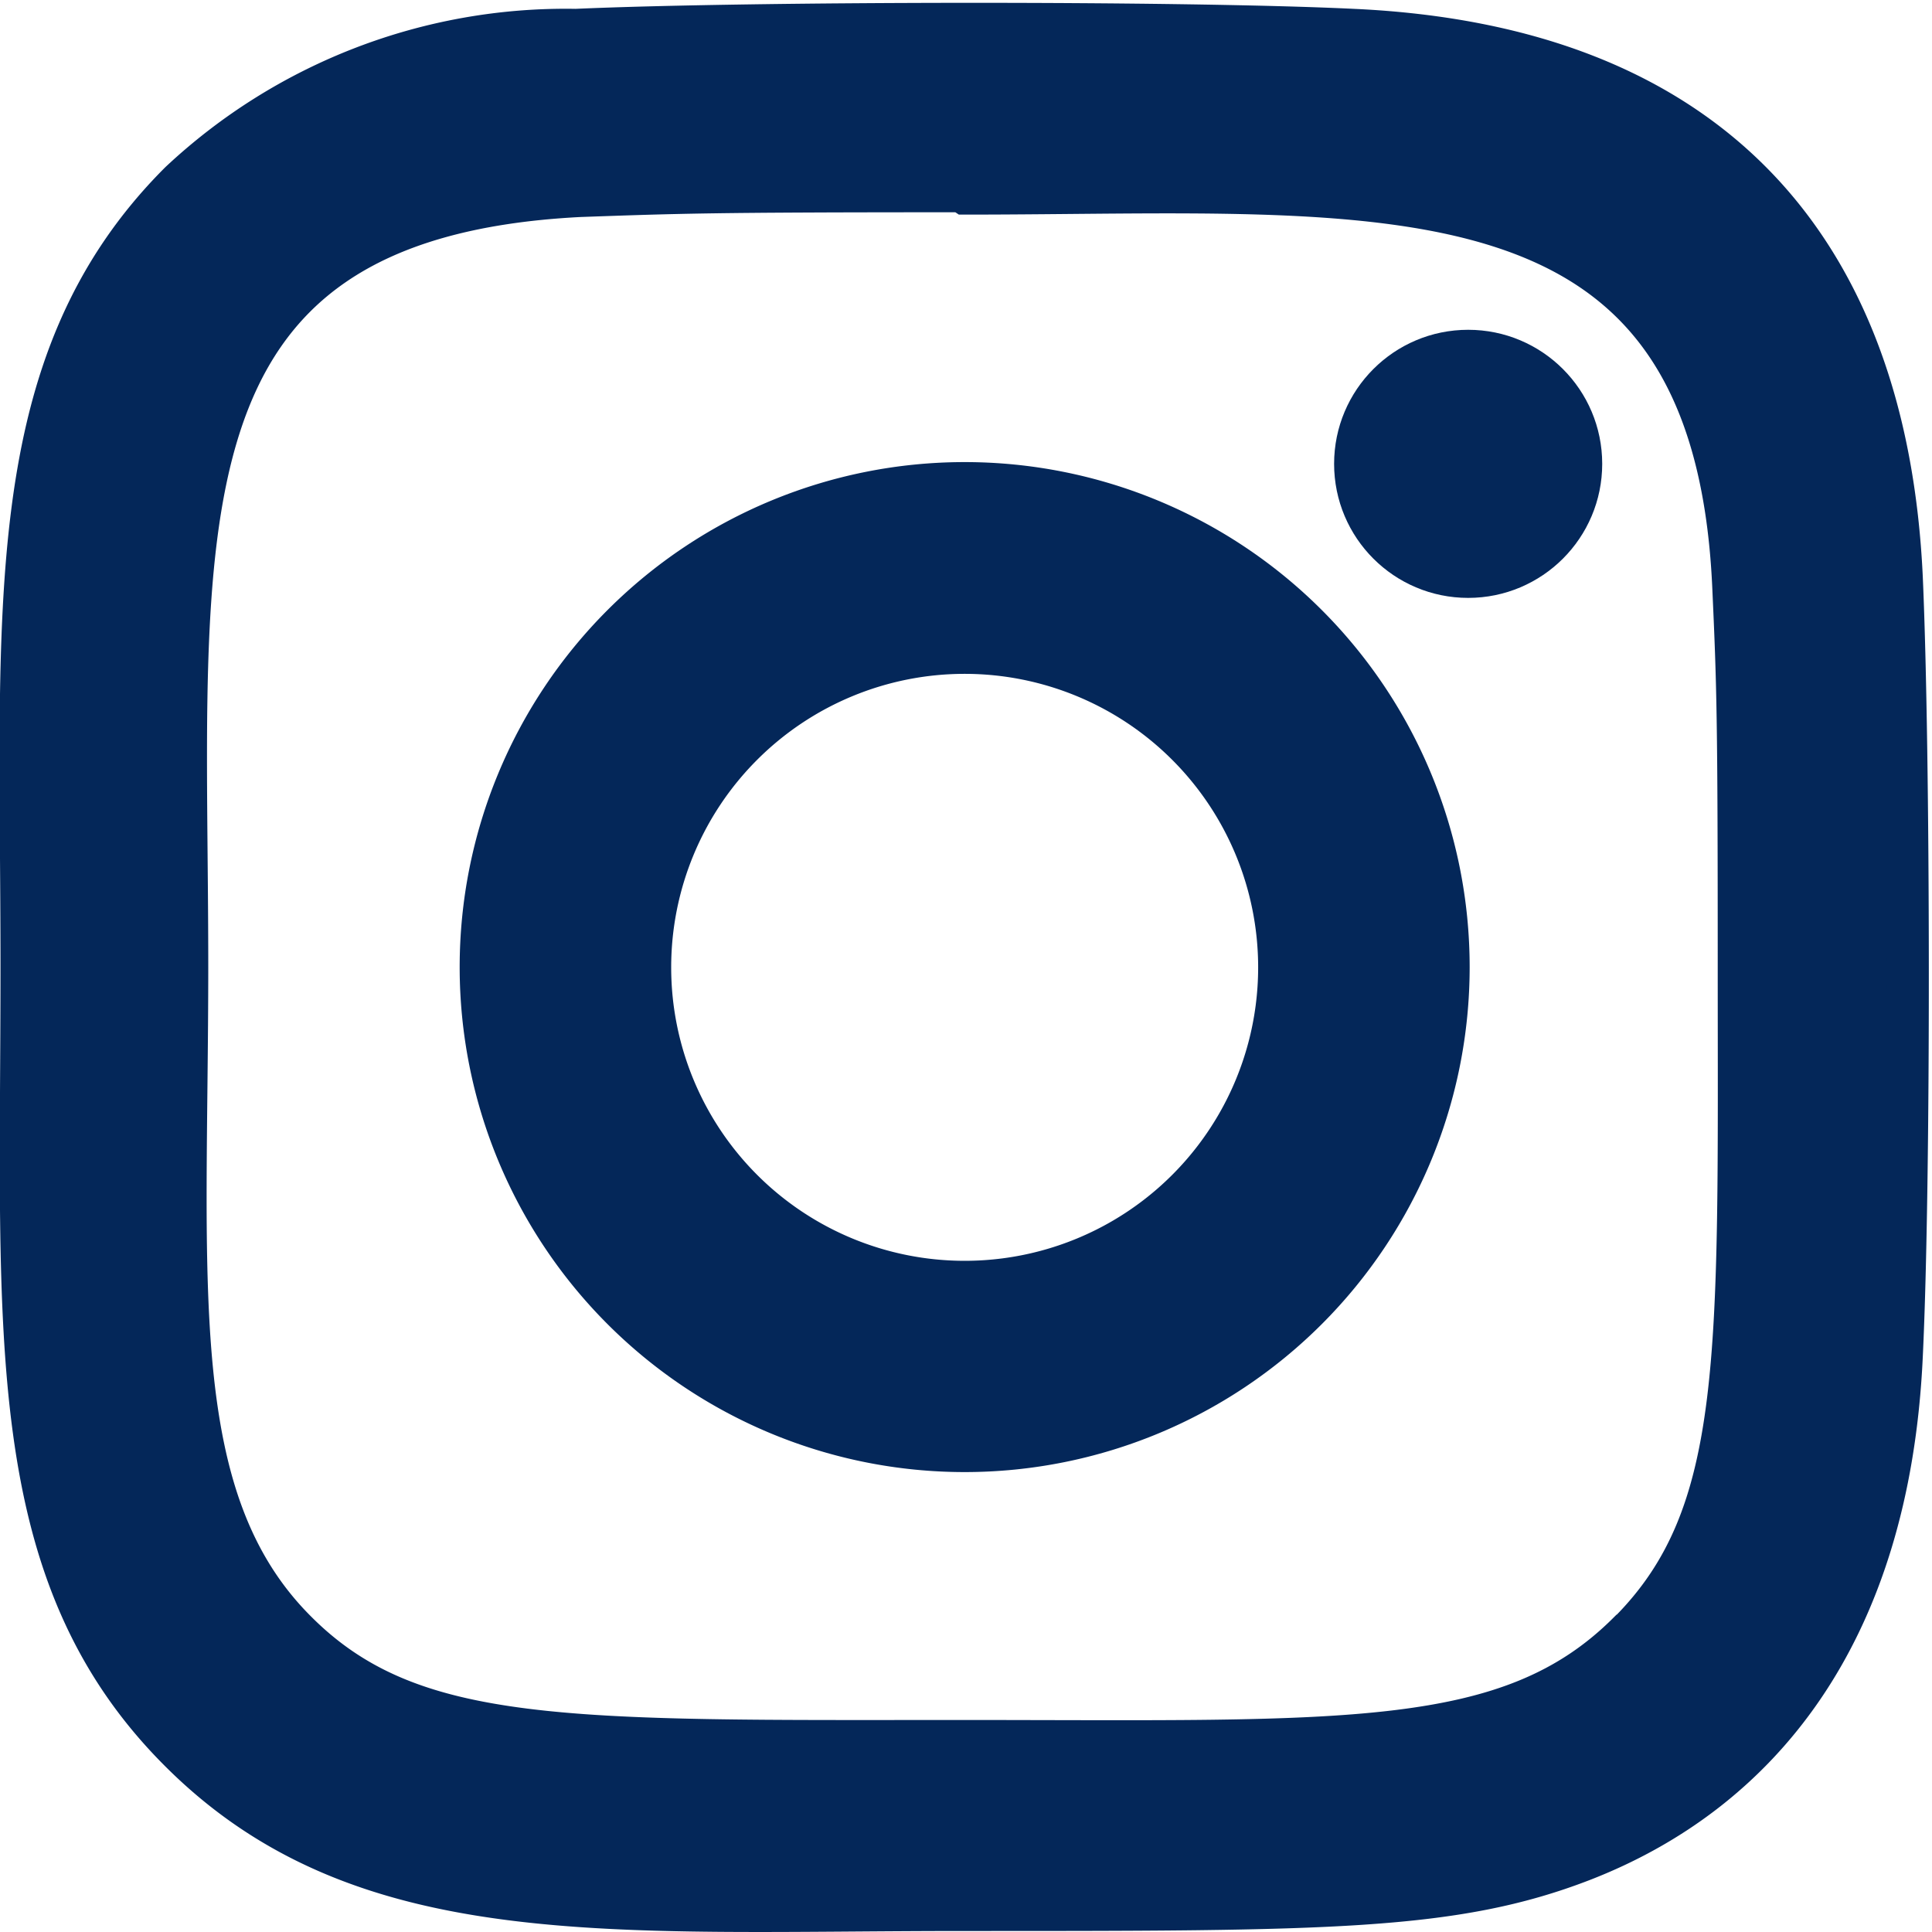
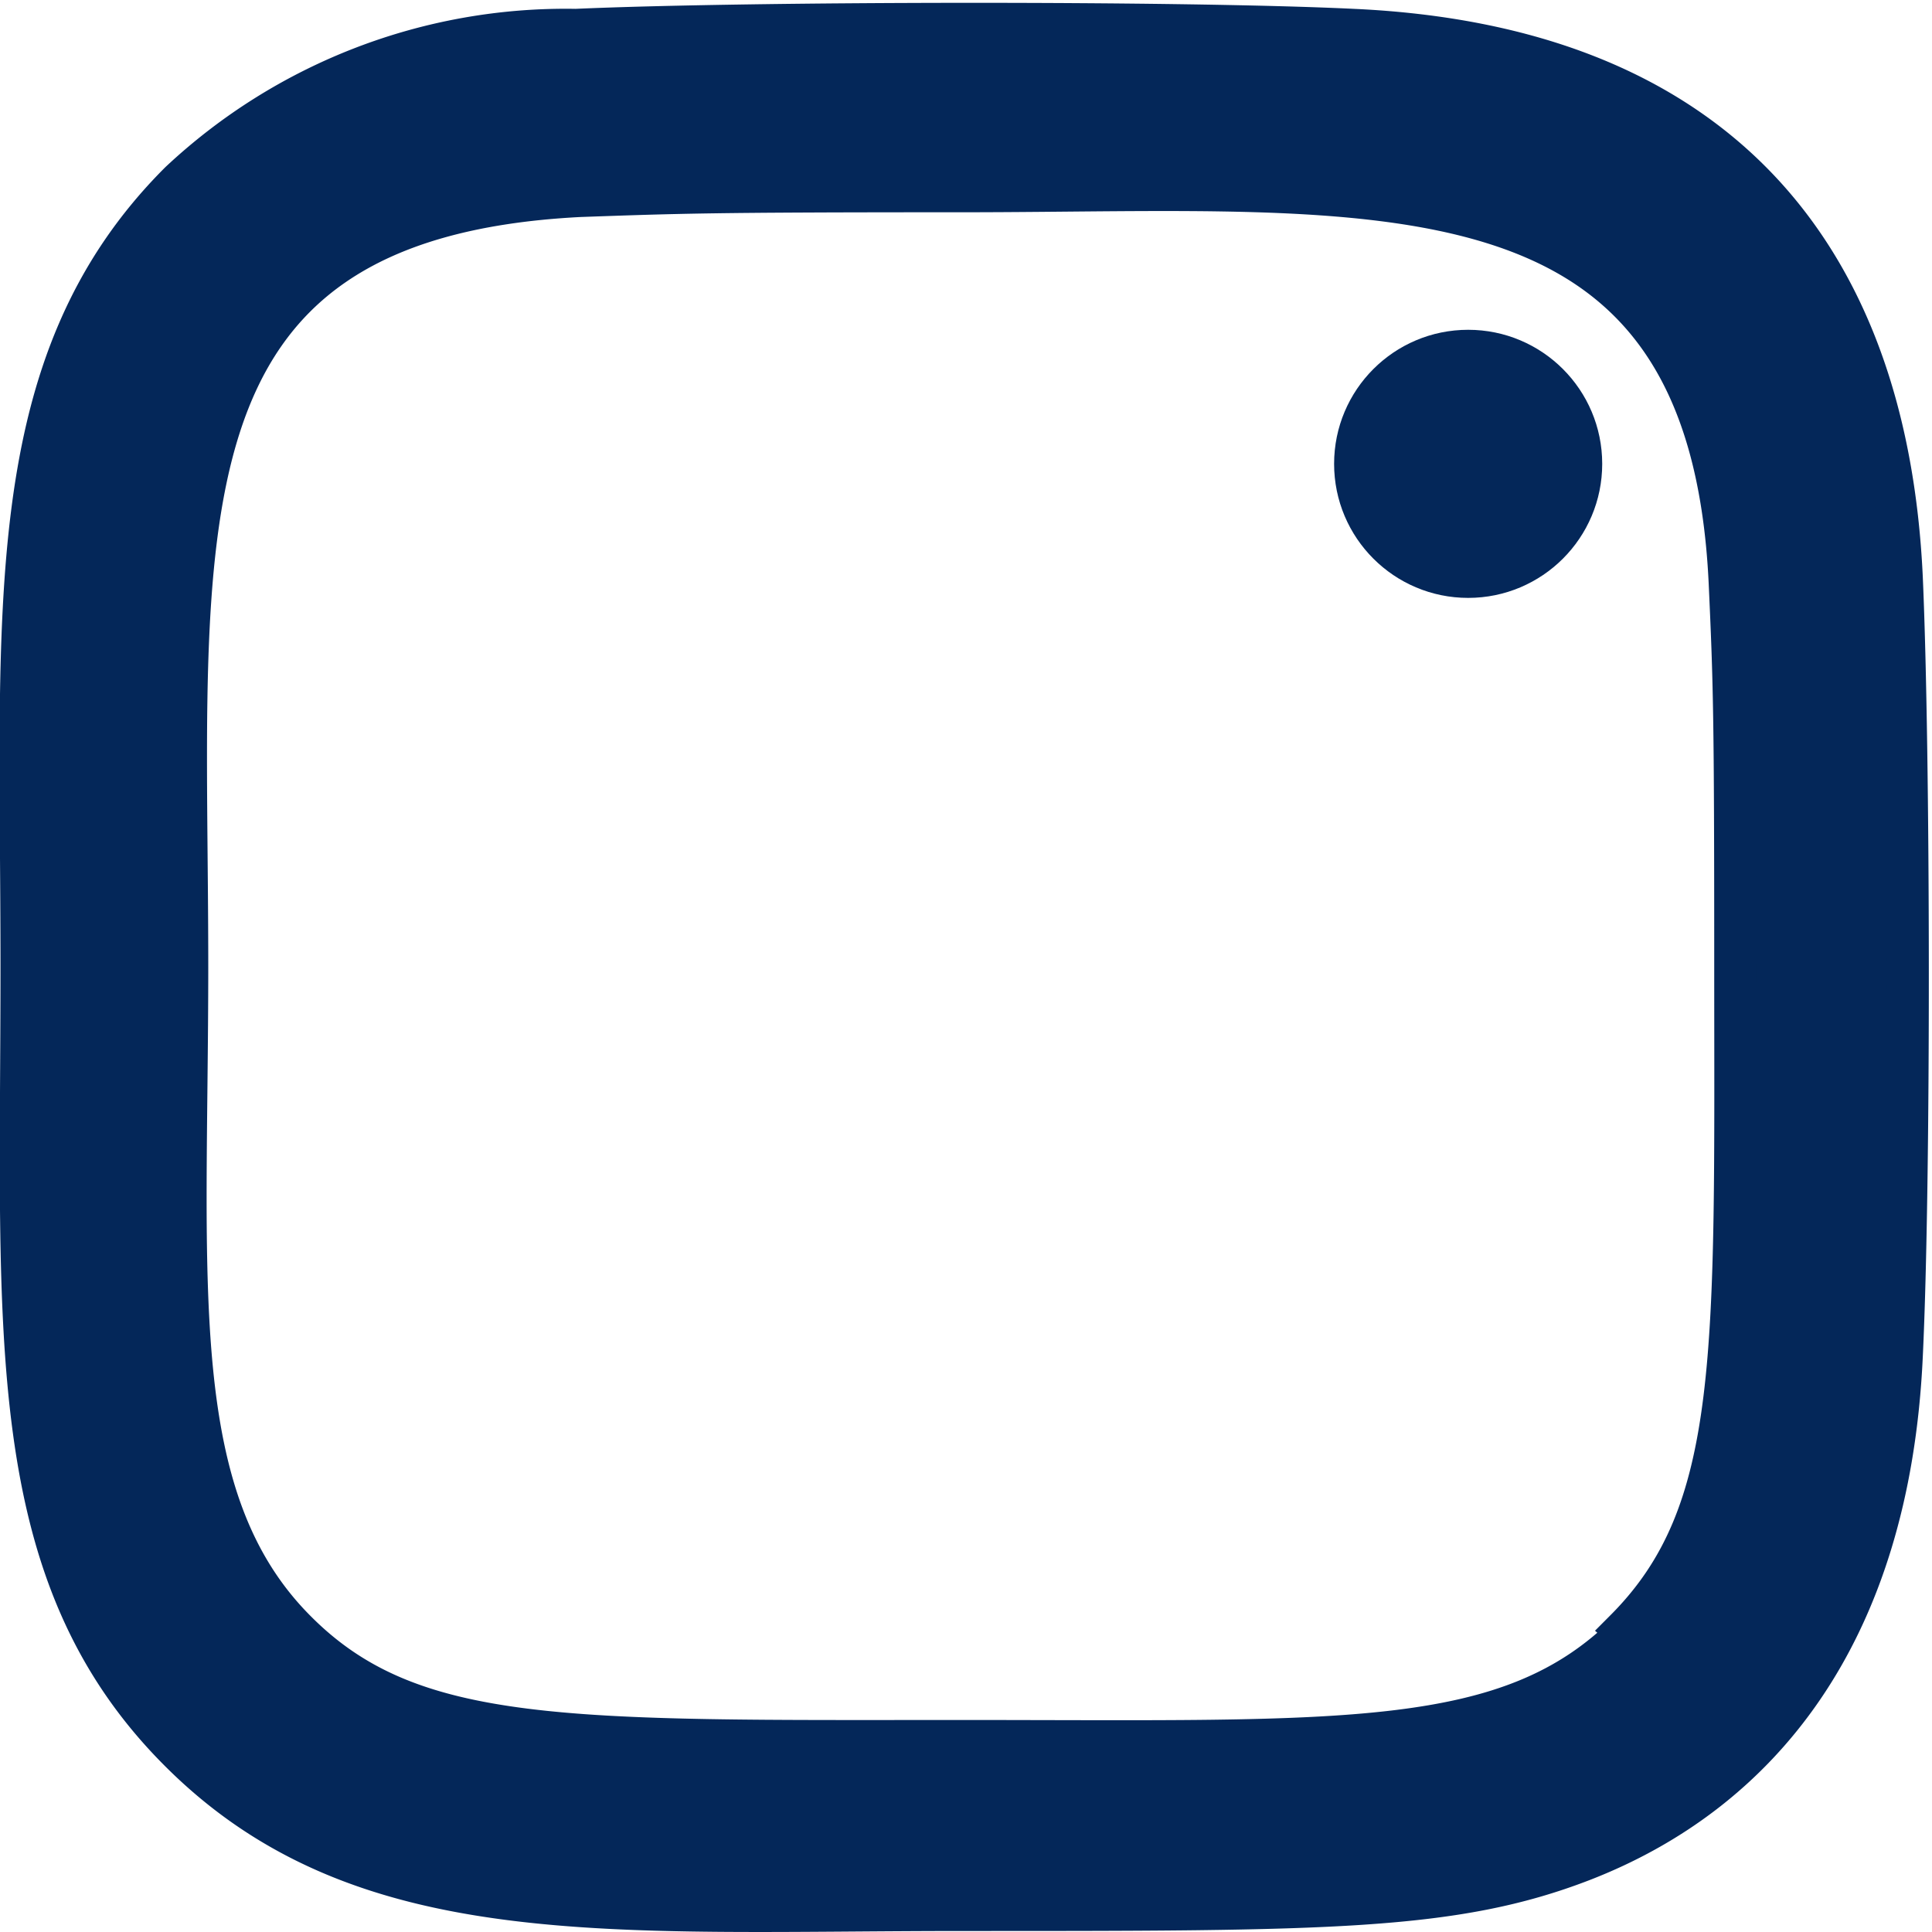
<svg xmlns="http://www.w3.org/2000/svg" width="23.146" height="23.146" viewBox="0 0 23.146 23.146">
  <g id="_2111491" data-name="2111491" transform="translate(0.245 0.285)">
-     <path id="Path_16267" data-name="Path 16267" d="M11.649,5.838a5.8,5.8,0,1,0,5.8,5.8,5.8,5.8,0,0,0-5.8-5.8Zm0,9.569a3.766,3.766,0,1,1,3.766-3.766A3.765,3.765,0,0,1,11.649,15.407Z" transform="translate(-0.337 -0.337)" fill="#042759" stroke="#042759" stroke-width="0.5" />
-     <path id="Path_16268" data-name="Path 16268" d="M15.97.072c-2.081-.1-7.234-.092-9.317,0A6.758,6.758,0,0,0,1.908,1.9C-.267,4.076.011,7.006.011,11.3c0,4.4-.245,7.261,1.9,9.4,2.183,2.182,5.156,1.9,9.4,1.9,4.357,0,5.861,0,7.4-.594,2.095-.813,3.676-2.686,3.83-6.049.1-2.082.092-7.234,0-9.317C22.357,2.675,20.227.268,15.97.072Zm3.293,19.2c-1.426,1.426-3.4,1.3-7.979,1.3-4.712,0-6.6.07-7.979-1.313C1.717,17.674,2,15.136,2,11.289,2,6.083,1.47,2.333,6.7,2.066c1.2-.042,1.554-.057,4.576-.057l.042.028c5.022,0,8.961-.526,9.2,4.7.054,1.192.066,1.55.066,4.567,0,4.657.088,6.558-1.314,7.965Z" transform="translate(0 -0.001)" fill="#042759" stroke="#042759" stroke-width="0.5" />
+     <path id="Path_16268" data-name="Path 16268" d="M15.97.072c-2.081-.1-7.234-.092-9.317,0A6.758,6.758,0,0,0,1.908,1.9C-.267,4.076.011,7.006.011,11.3c0,4.4-.245,7.261,1.9,9.4,2.183,2.182,5.156,1.9,9.4,1.9,4.357,0,5.861,0,7.4-.594,2.095-.813,3.676-2.686,3.83-6.049.1-2.082.092-7.234,0-9.317C22.357,2.675,20.227.268,15.97.072Zm3.293,19.2c-1.426,1.426-3.4,1.3-7.979,1.3-4.712,0-6.6.07-7.979-1.313C1.717,17.674,2,15.136,2,11.289,2,6.083,1.47,2.333,6.7,2.066c1.2-.042,1.554-.057,4.576-.057c5.022,0,8.961-.526,9.2,4.7.054,1.192.066,1.55.066,4.567,0,4.657.088,6.558-1.314,7.965Z" transform="translate(0 -0.001)" fill="#042759" stroke="#042759" stroke-width="0.5" />
    <circle id="Ellipse_81" data-name="Ellipse 81" cx="1.356" cy="1.356" r="1.356" transform="translate(15.988 3.916)" fill="#042759" stroke="#042759" stroke-width="0.5" />
  </g>
</svg>